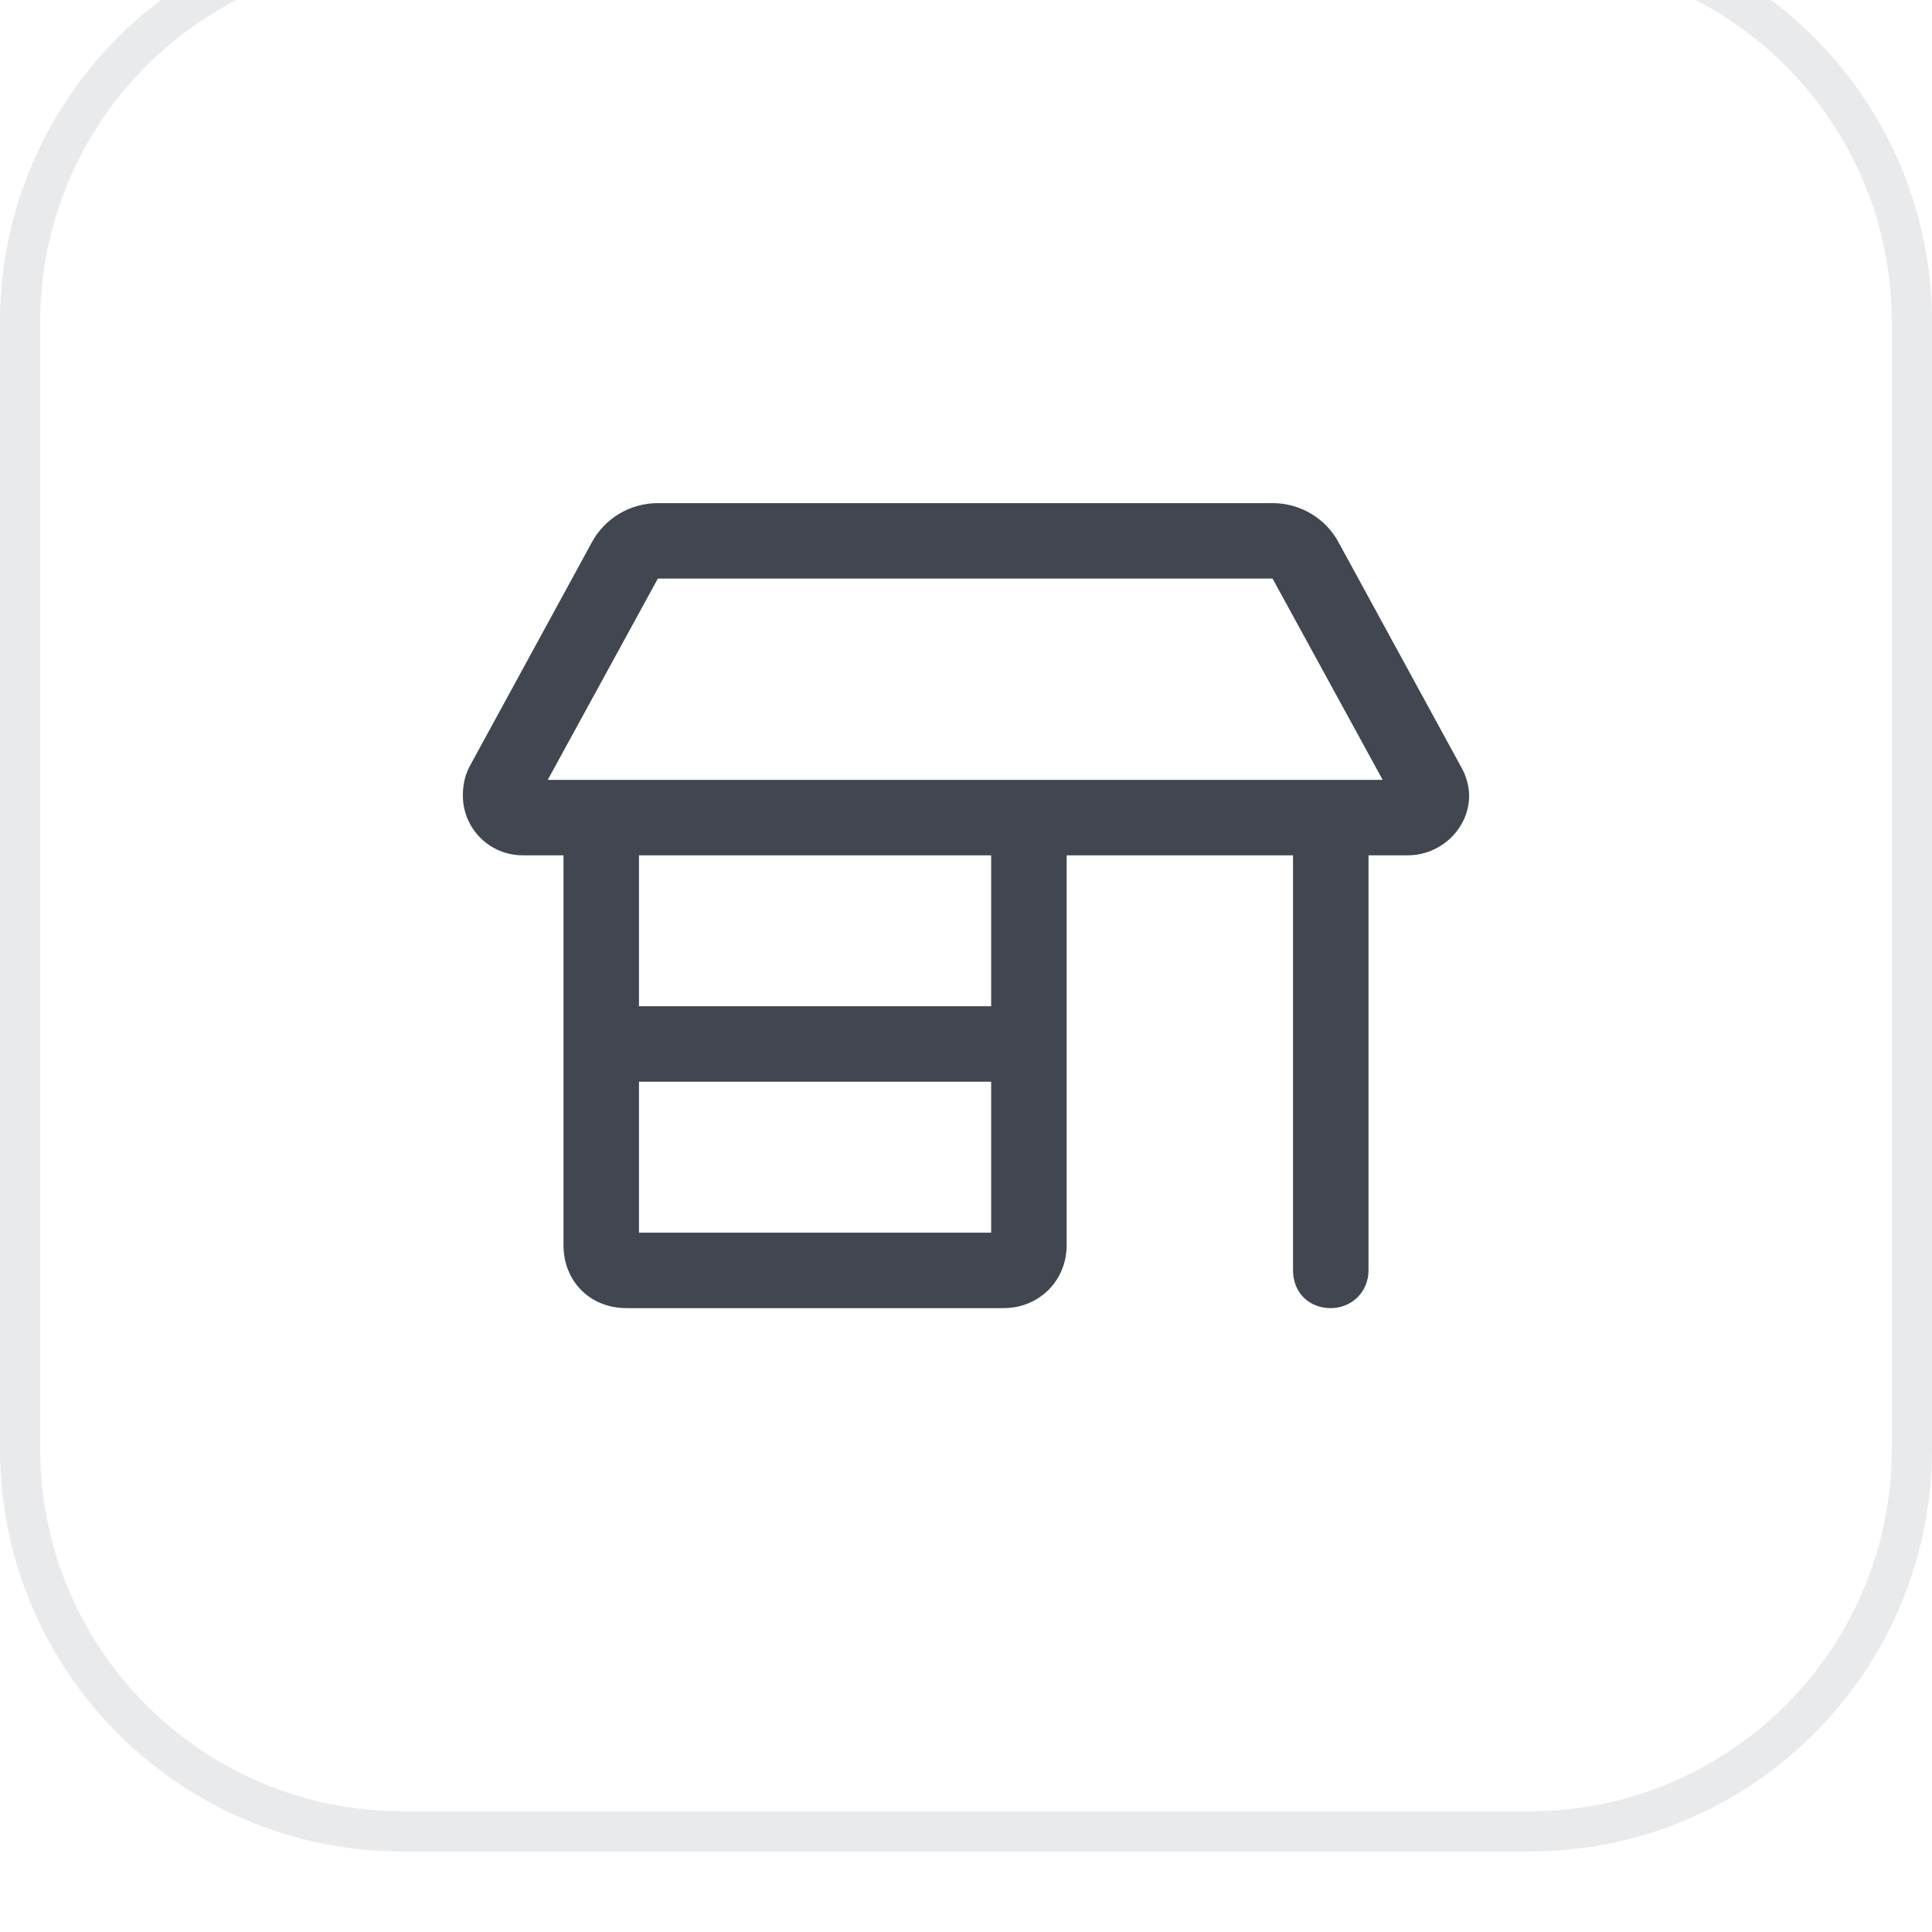
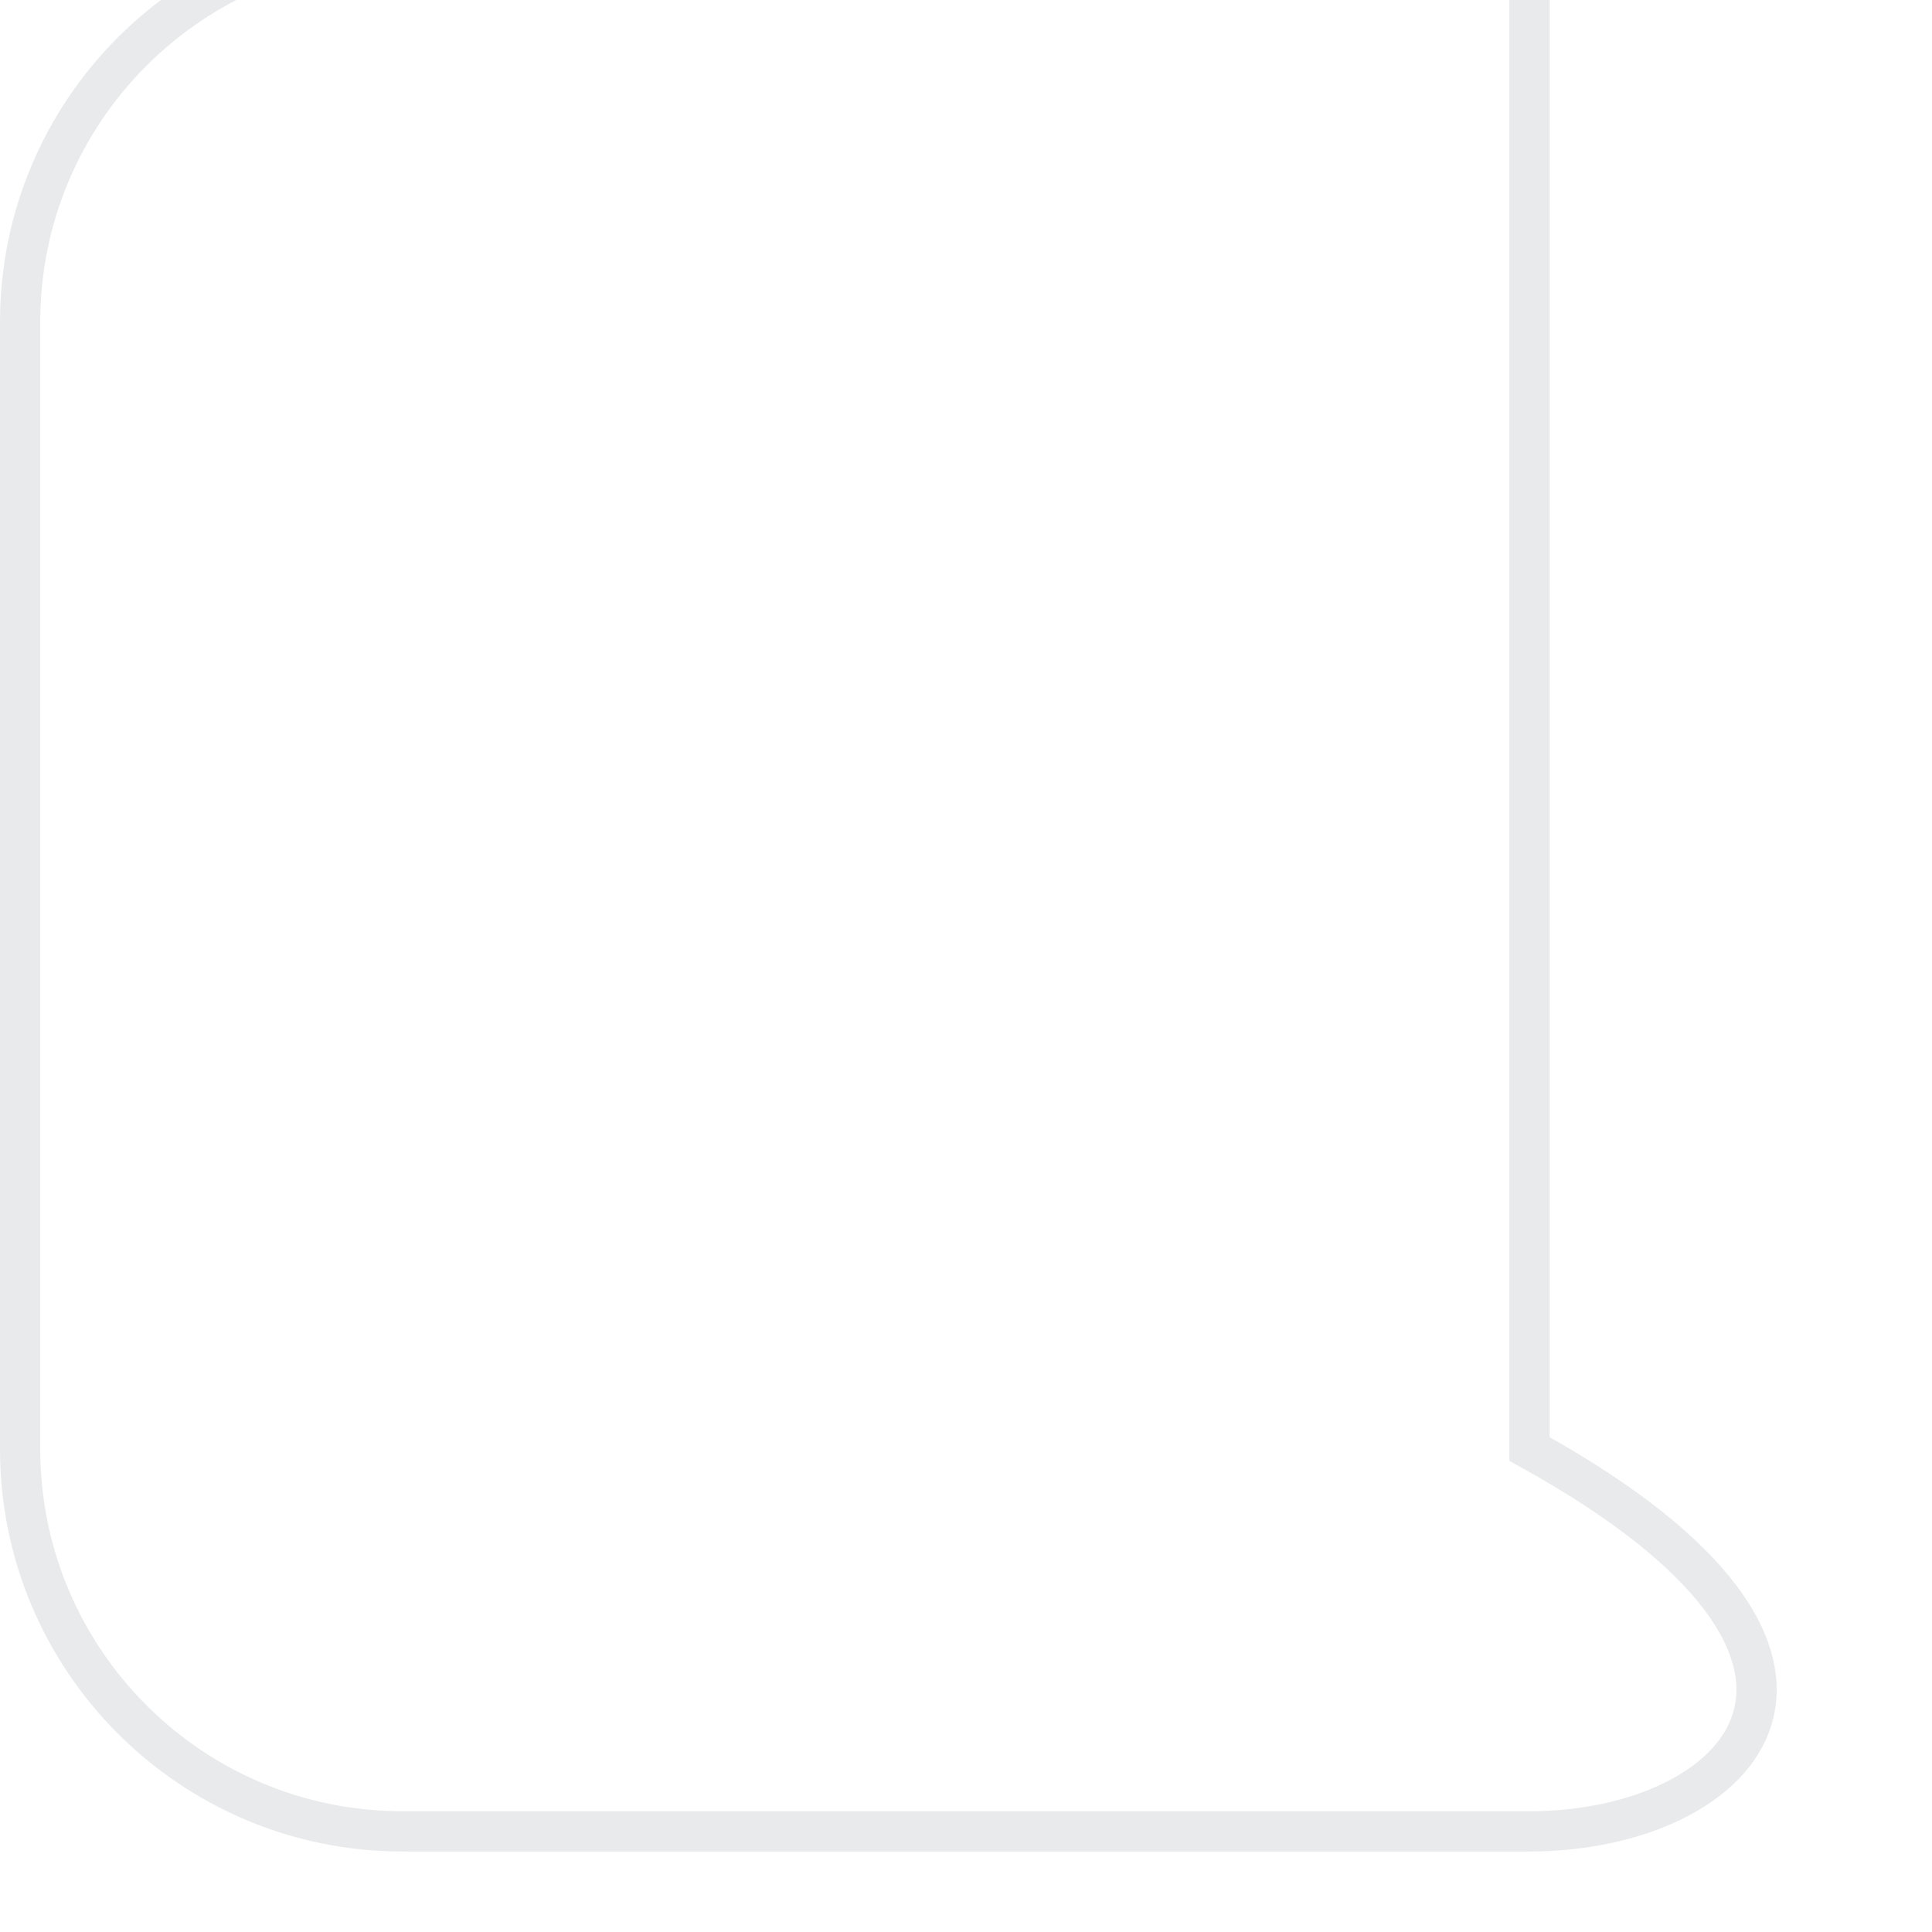
<svg xmlns="http://www.w3.org/2000/svg" width="48" height="48" viewBox="0 0 48 48" fill="none">
  <g filter="url(#filter0_ii_283_5769)">
-     <path d="M0 10C0 4.477 4.477 0 10 0H38C43.523 0 48 4.477 48 10V38C48 43.523 43.523 48 38 48H10C4.477 48 0 43.523 0 38V10Z" fill="white" />
-     <path d="M10 0.5H38C43.247 0.5 47.5 4.753 47.5 10V38C47.5 43.247 43.247 47.5 38 47.5H10C4.753 47.5 0.5 43.247 0.5 38V10C0.5 4.753 4.753 0.5 10 0.5Z" stroke="#E9EAEB" />
-     <path d="M11.5 21.766C11.5 21.531 11.539 21.297 11.656 21.062L14.703 15.477C15.016 14.891 15.641 14.5 16.344 14.5H31.617C32.32 14.5 32.945 14.891 33.258 15.477L36.305 21.062C36.422 21.258 36.5 21.531 36.5 21.766C36.5 22.586 35.797 23.25 34.977 23.25H34V33.562C34 34.109 33.57 34.5 33.062 34.5C32.516 34.5 32.125 34.109 32.125 33.562V23.25H26.5V32.938C26.5 33.836 25.797 34.5 24.938 34.5H15.562C14.664 34.5 14 33.836 14 32.938V23.25H12.984C12.164 23.25 11.5 22.586 11.5 21.766ZM15.875 23.25V27H24.625V23.25H15.875ZM31.617 16.375H16.344L13.609 21.375H34.352L31.617 16.375ZM15.875 32.625H24.625V28.875H15.875V32.625Z" fill="#414651" />
+     <path d="M10 0.5H38V38C47.5 43.247 43.247 47.5 38 47.5H10C4.753 47.5 0.5 43.247 0.5 38V10C0.5 4.753 4.753 0.5 10 0.5Z" stroke="#E9EAEB" />
  </g>
  <defs>
    <filter id="filter0_ii_283_5769" x="0" y="0" width="48" height="48" filterUnits="userSpaceOnUse" color-interpolation-filters="sRGB">
      <feFlood flood-opacity="0" result="BackgroundImageFix" />
      <feBlend mode="normal" in="SourceGraphic" in2="BackgroundImageFix" result="shape" />
      <feColorMatrix in="SourceAlpha" type="matrix" values="0 0 0 0 0 0 0 0 0 0 0 0 0 0 0 0 0 0 127 0" result="hardAlpha" />
      <feOffset dy="-2" />
      <feComposite in2="hardAlpha" operator="arithmetic" k2="-1" k3="1" />
      <feColorMatrix type="matrix" values="0 0 0 0 0.039 0 0 0 0 0.05 0 0 0 0 0.071 0 0 0 0.05 0" />
      <feBlend mode="normal" in2="shape" result="effect1_innerShadow_283_5769" />
      <feColorMatrix in="SourceAlpha" type="matrix" values="0 0 0 0 0 0 0 0 0 0 0 0 0 0 0 0 0 0 127 0" result="hardAlpha" />
      <feMorphology radius="1" operator="erode" in="SourceAlpha" result="effect2_innerShadow_283_5769" />
      <feOffset />
      <feComposite in2="hardAlpha" operator="arithmetic" k2="-1" k3="1" />
      <feColorMatrix type="matrix" values="0 0 0 0 0.039 0 0 0 0 0.05 0 0 0 0 0.071 0 0 0 0.18 0" />
      <feBlend mode="normal" in2="effect1_innerShadow_283_5769" result="effect2_innerShadow_283_5769" />
    </filter>
  </defs>
</svg>